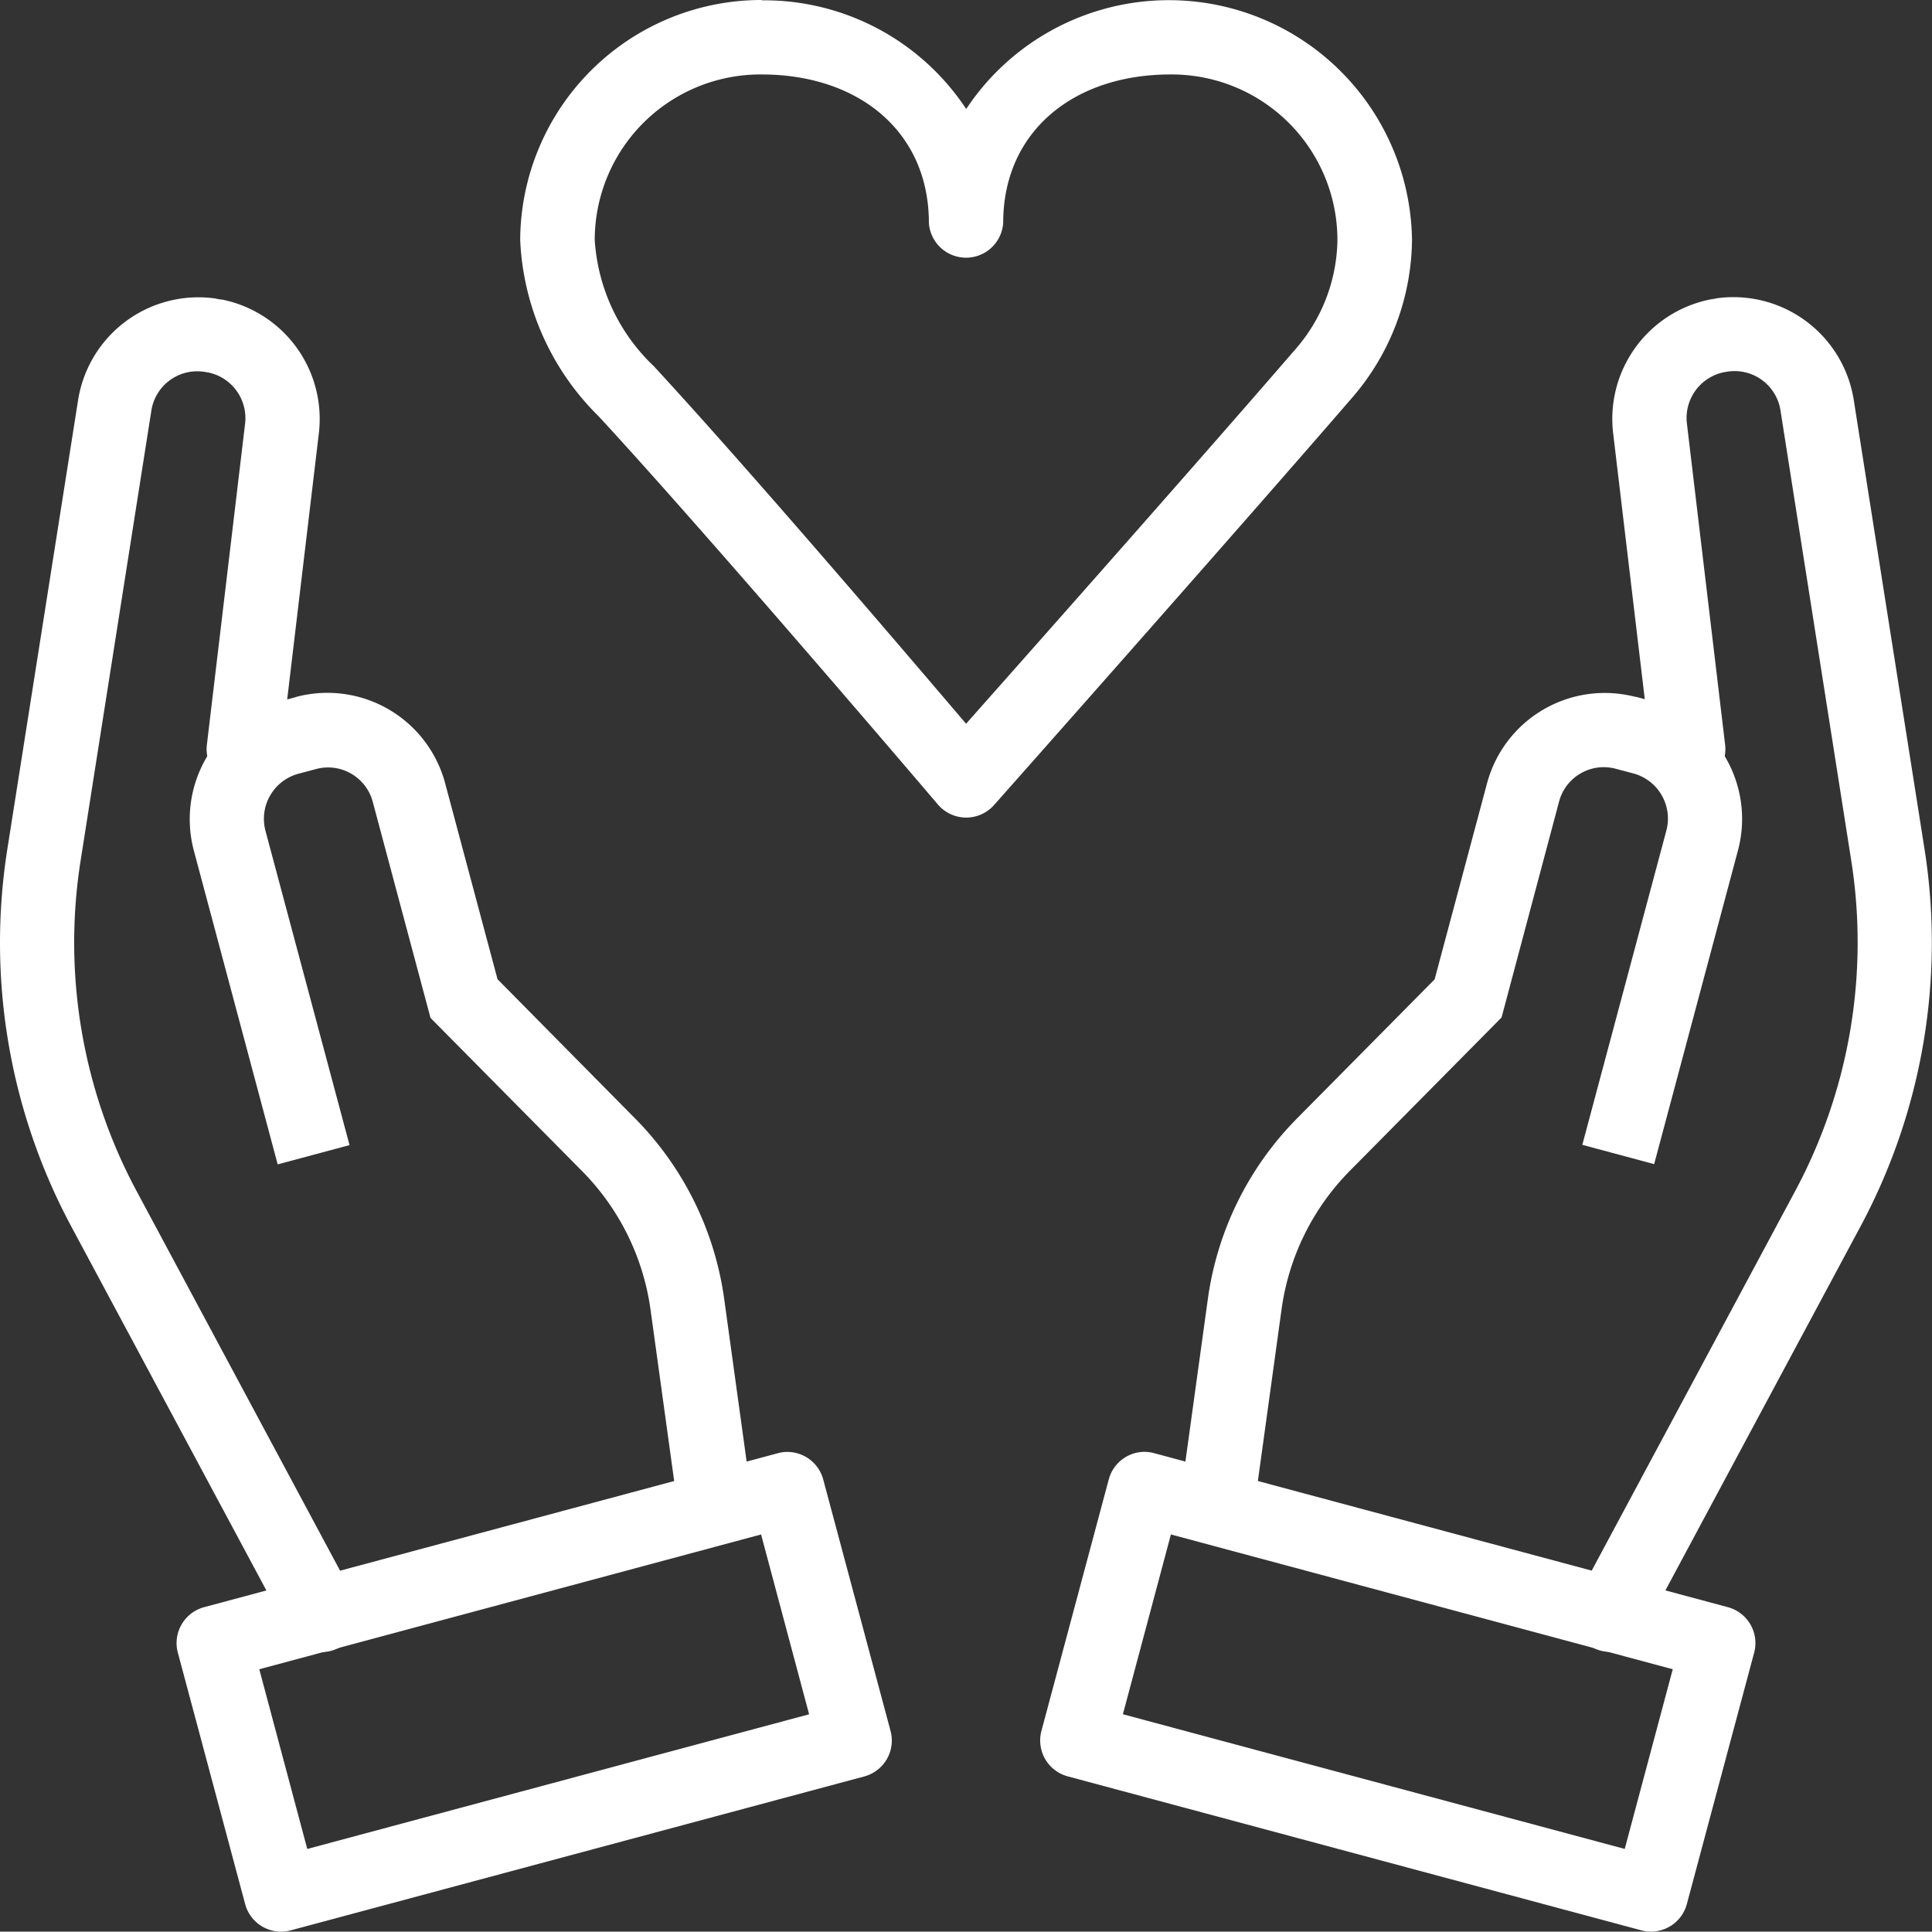
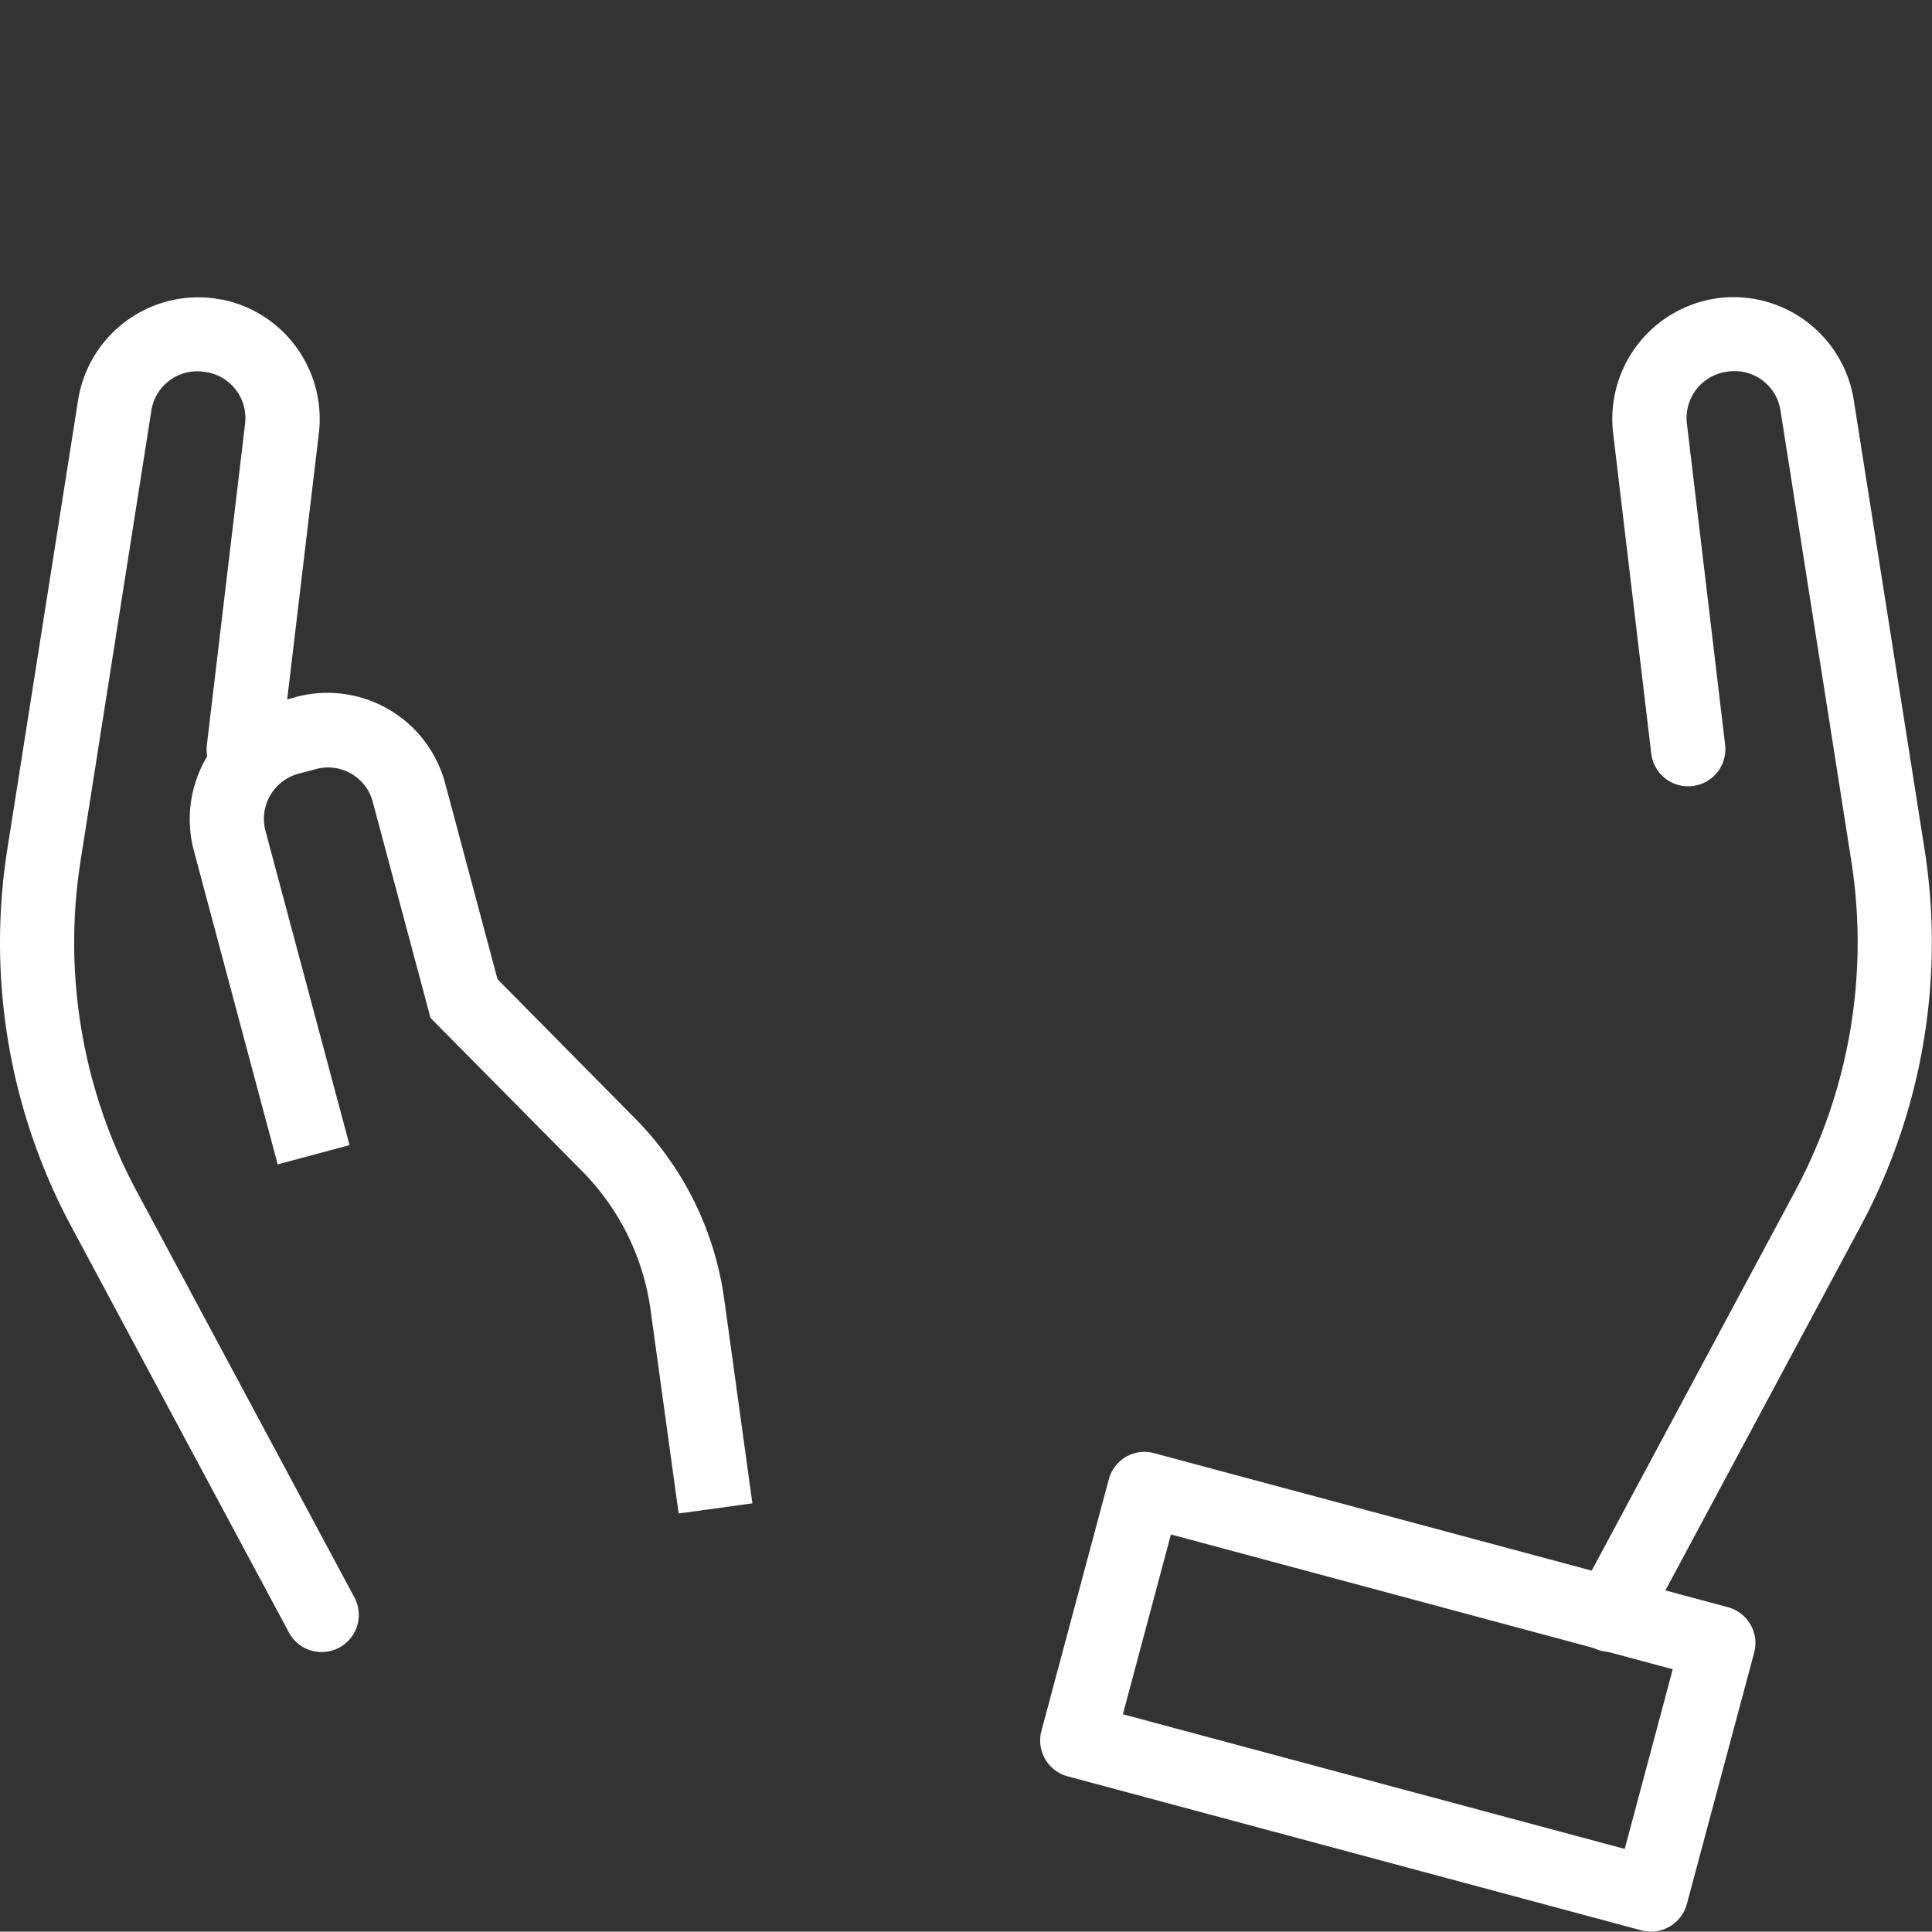
<svg xmlns="http://www.w3.org/2000/svg" width="48" height="47.991">
  <rect width="100%" height="100%" fill="#333333" stroke="none" />
  <g fill="#fff">
-     <path d="M40.64 17.316a3.028 3.028 0 00-3.692 2.134l-1.305 4.882-3.425 3.461a7.919 7.919 0 00-2.21 4.485l-.7 5.073 1.832.252.7-5.073a6.073 6.073 0 011.695-3.44l3.771-3.811 1.425-5.35a1.149 1.149 0 011.428-.825l.411.109a1.161 1.161 0 01.826 1.438l-2.084 7.792 1.785.479 2.084-7.8a3.032 3.032 0 00-2.131-3.7l-.415-.113z" fill-rule="evenodd" />
    <path d="M42.655 7.422a.916.916 0 00-.177.022zm-.177.022h-.007a3.027 3.027 0 00-2.394 3.31l.948 7.968a.924.924 0 101.835-.22l-.948-7.969a1.16 1.16 0 01.927-1.287h.011a1.154 1.154 0 011.388.967l1.756 11.17a13.069 13.069 0 01-1.392 8.206l-5.4 10.074a.923.923 0 101.626.873l5.4-10.074a14.92 14.92 0 001.586-9.367l-1.76-11.17a3.027 3.027 0 00-3.58-2.484z" fill-rule="evenodd" />
    <path d="M28.402 36.071a.923.923 0 00-.855.685l-1.673 6.248a.923.923 0 00.653 1.129l14.253 3.826a.923.923 0 001.129-.653l1.673-6.248a.923.923 0 00-.653-1.128l-14.253-3.826a.935.935 0 00-.274-.033zm.689 2.052l12.468 3.349-1.193 4.464-12.468-3.346 1.193-4.467z" />
    <path d="M7.361 17.316l-.415.113a3.032 3.032 0 00-2.131 3.7l2.084 7.8 1.785-.479L6.6 20.658a1.161 1.161 0 01.826-1.438l.411-.109a1.149 1.149 0 011.428.825l1.431 5.354 3.771 3.811a6.073 6.073 0 011.694 3.428l.7 5.073 1.832-.252-.7-5.073a7.919 7.919 0 00-2.21-4.485l-3.422-3.463-1.305-4.882a3.028 3.028 0 00-3.692-2.134z" fill-rule="evenodd" />
    <path d="M5.345 7.423l.177.022a.916.916 0 00-.177-.022zm.177.022a3.027 3.027 0 00-3.58 2.484l-1.76 11.17a14.92 14.92 0 001.586 9.367l5.4 10.074a.923.923 0 101.626-.873l-5.4-10.074a13.068 13.068 0 01-1.392-8.206l1.756-11.17a1.154 1.154 0 011.388-.966h.015a1.159 1.159 0 01.927 1.284l-.948 7.968a.924.924 0 001.835.22l.948-7.968a3.027 3.027 0 00-2.394-3.31h-.007z" fill-rule="evenodd" />
-     <path d="M19.569 36.072a.925.925 0 00-.245.033L5.071 39.93a.924.924 0 00-.653 1.129l1.673 6.248a.923.923 0 001.129.653l14.253-3.825a.923.923 0 00.653-1.128l-1.673-6.249a.923.923 0 00-.883-.685zm-.66 2.052l1.193 4.467-12.468 3.346-1.192-4.465 12.468-3.349zM18.924 0a5.994 5.994 0 00-6 5.96 6.553 6.553 0 001.958 4.392c2.819 3.054 8.415 9.63 8.415 9.63a.924.924 0 001.4.019s5.981-6.746 8.866-10.085a6.077 6.077 0 001.518-3.952 6.041 6.041 0 00-11.076-3.256 6.014 6.014 0 00-5.077-2.7zm0 1.85c2.4 0 4.154 1.412 4.154 3.688a.925.925 0 001.846 0c0-2.276 1.753-3.688 4.154-3.688a4.116 4.116 0 014.15 4.11 4.215 4.215 0 01-1.067 2.744c-2.639 3.055-7.346 8.36-8.159 9.277-.8-.936-5.111-6.014-7.759-8.884a4.73 4.73 0 01-1.467-3.137 4.116 4.116 0 014.15-4.11z" />
  </g>
</svg>